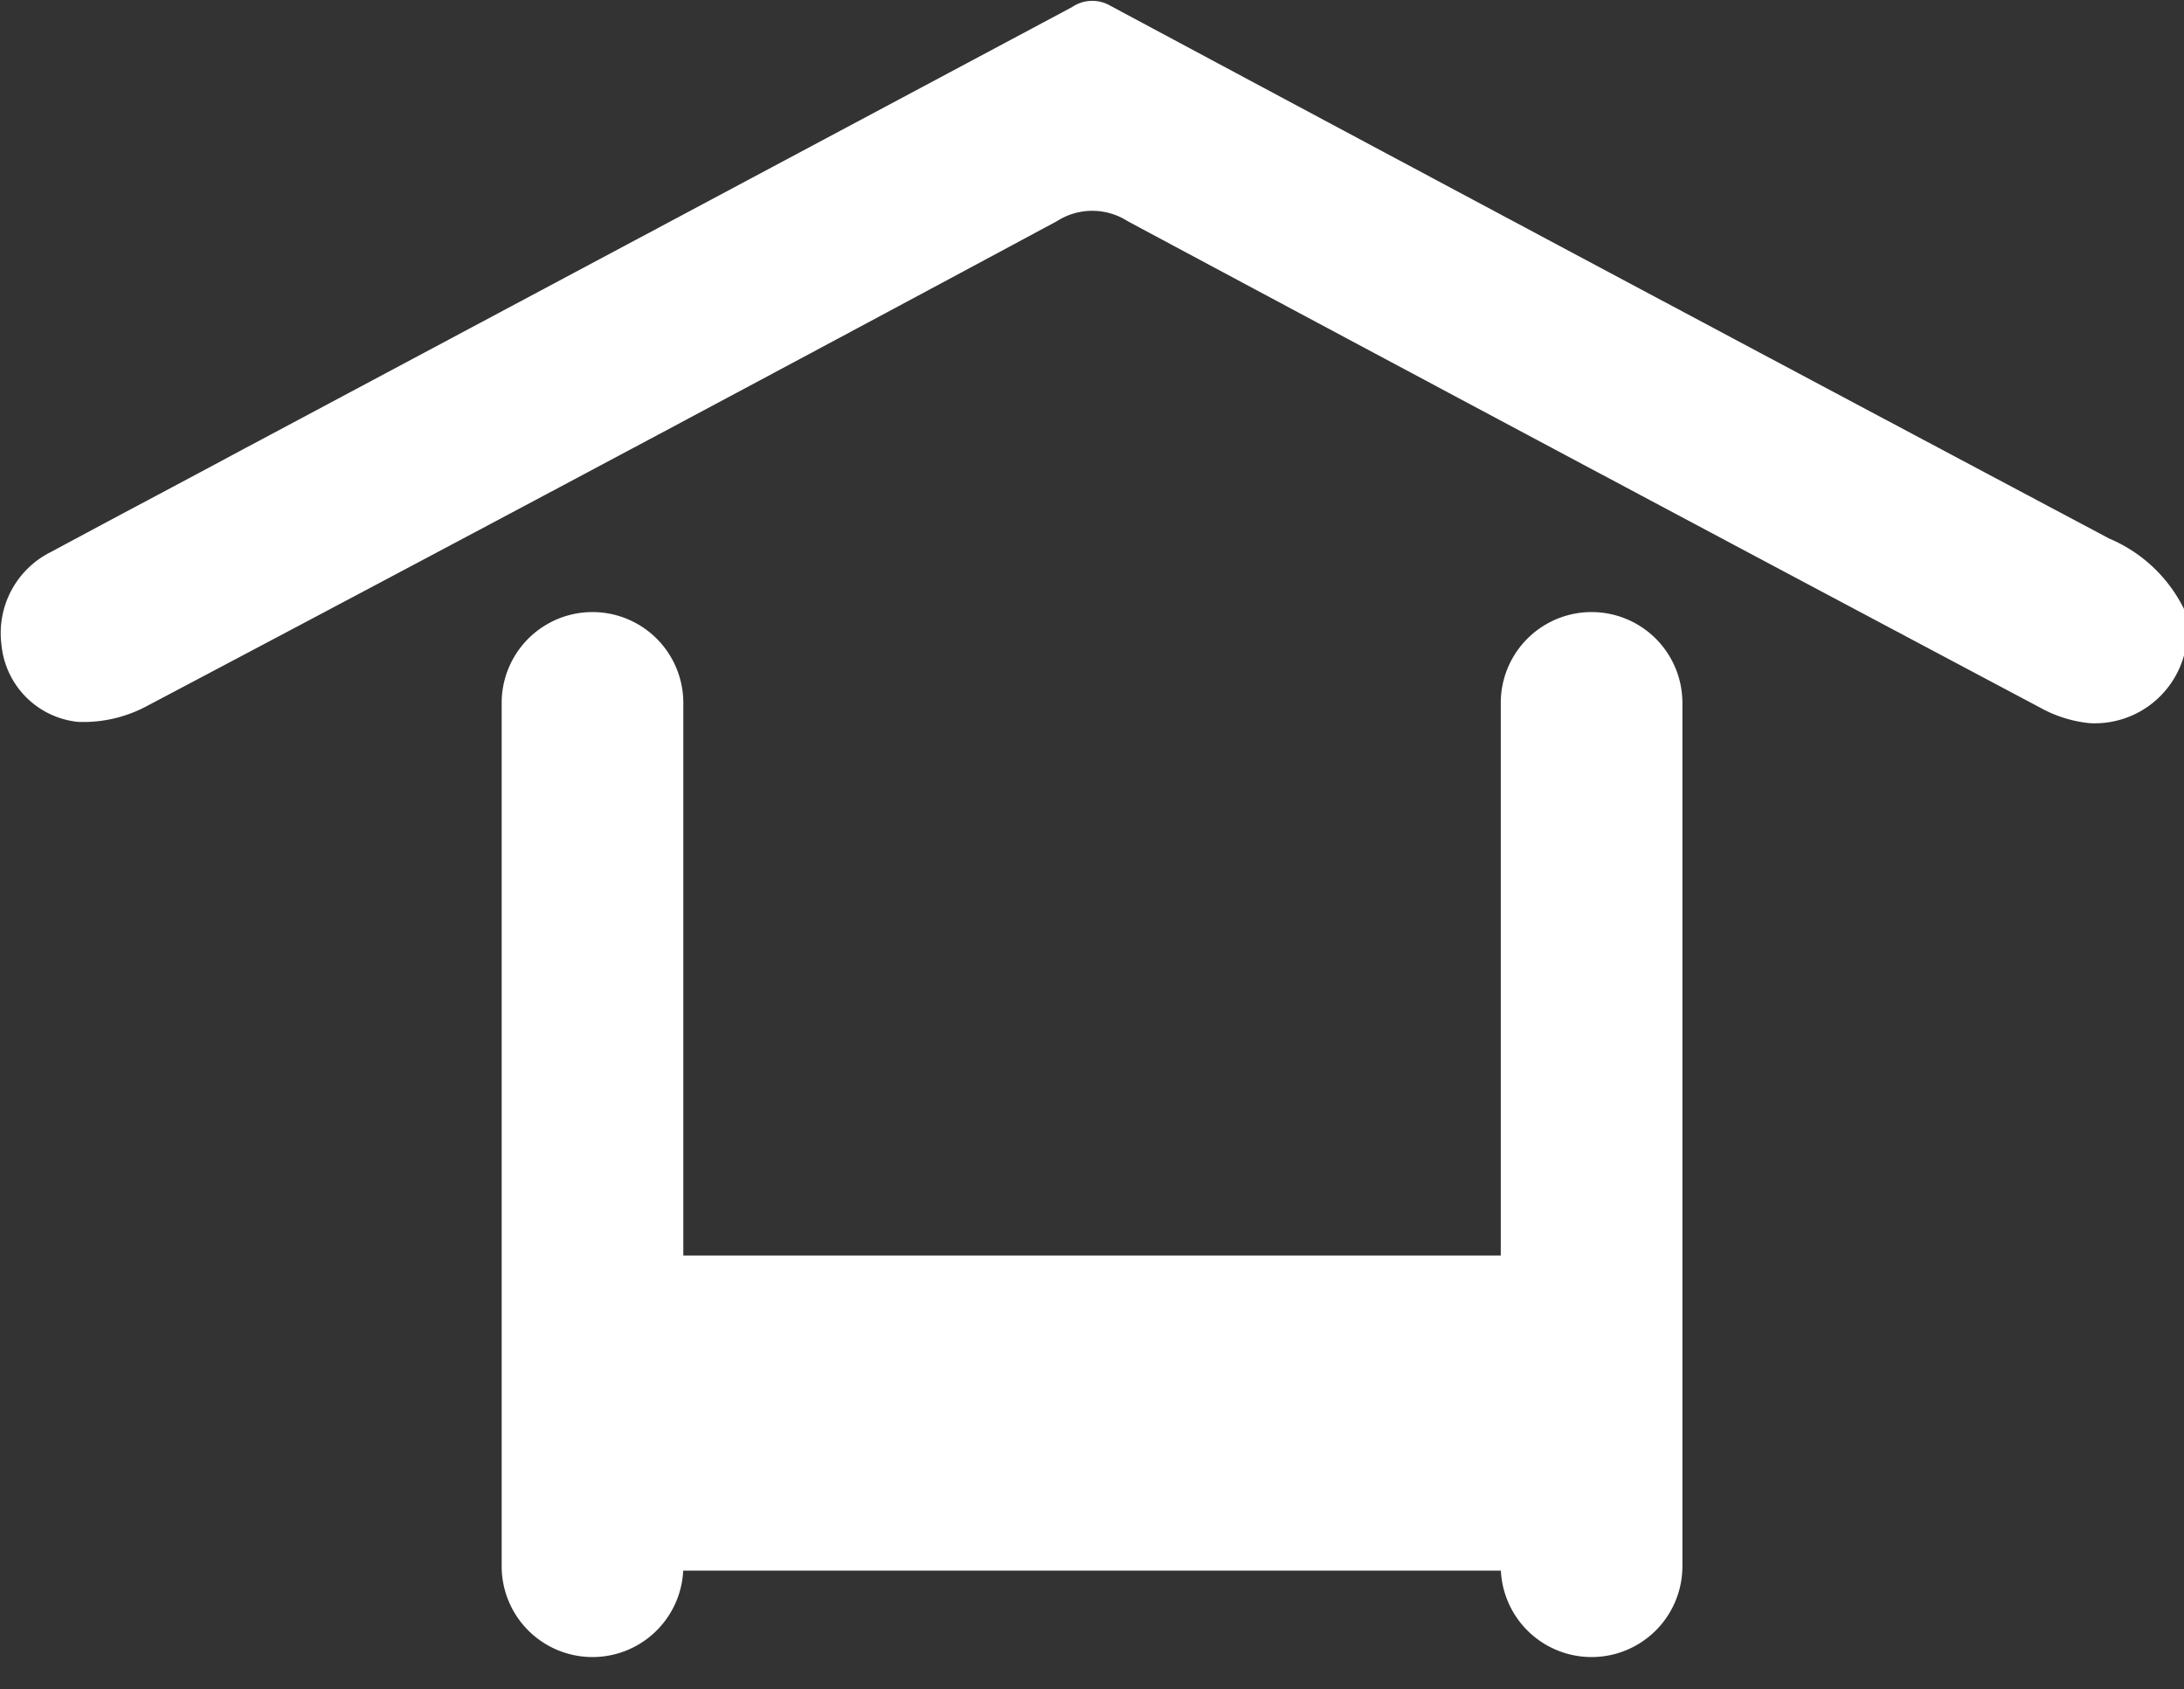
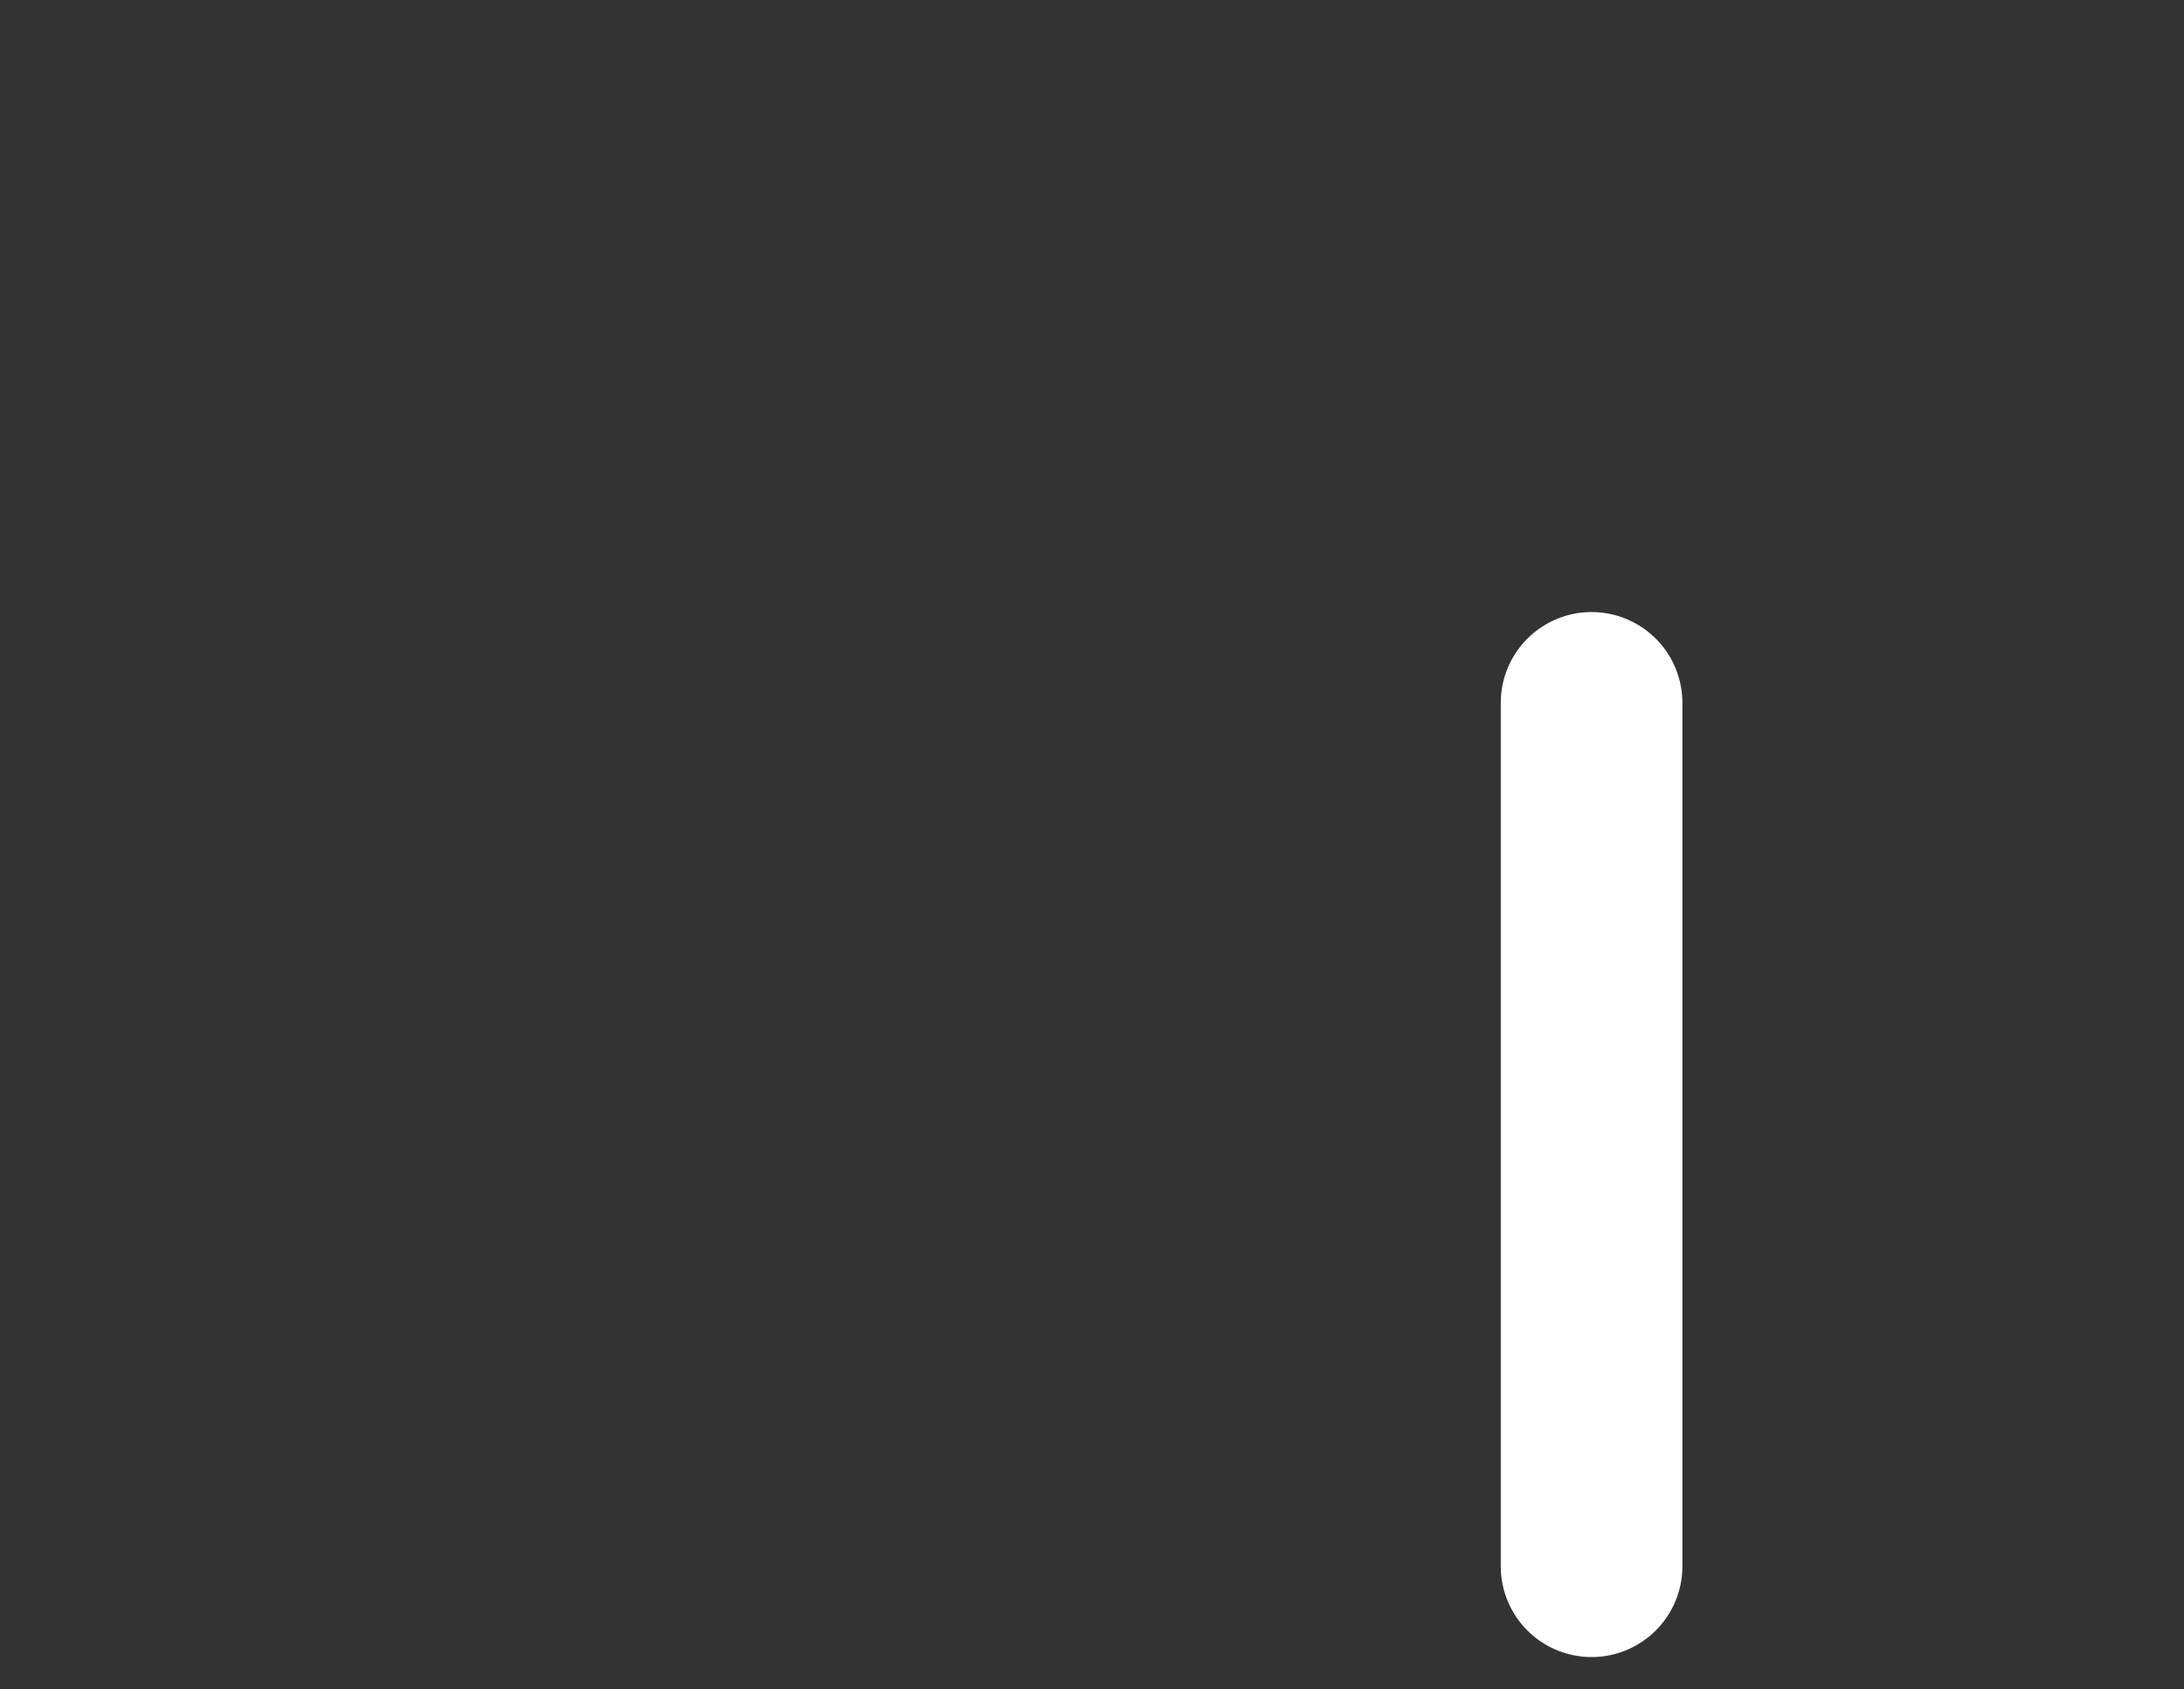
<svg xmlns="http://www.w3.org/2000/svg" width="27.727" height="21.441" viewBox="0 0 27.727 21.441">
  <rect x="0" y="0" width="27.727" height="21.441" fill="#333333" stroke="none" />
  <g id="Pavilion" transform="translate(-940.848 -125.064)">
    <g id="Gazeebo" transform="translate(940.848 125.064)">
      <g id="Group_2305" data-name="Group 2305" transform="translate(0 0)">
-         <path id="Path_25068" data-name="Path 25068" d="M43.463,22.683a1.175,1.175,0,0,1-1.2.86,1.631,1.631,0,0,1-.632-.2q-5.793-3.074-11.578-6.171a.832.832,0,0,0-.9,0q-5.769,3.1-11.554,6.155a1.707,1.707,0,0,1-.872.2,1.087,1.087,0,0,1-.972-.976,1.15,1.15,0,0,1,.636-1.185c.816-.44,1.637-.872,2.457-1.313q5.253-2.8,10.5-5.6a.456.456,0,0,1,.492-.012q6.333,3.392,12.674,6.759a1.867,1.867,0,0,1,.952.9v.6Z" transform="translate(-15.736 -14.364)" fill="#fff" />
-         <path id="Line_8" data-name="Line 8" d="M-2.5,10.562s0-.552,0-1.232v-10.6c0-.681,0-1.232,0-1.232s0,.552,0,1.232V9.33C-2.5,10.011-2.5,10.562-2.5,10.562Z" transform="translate(7.547 10.386)" fill="#fff" />
-         <path id="Line_9" data-name="Line 9" d="M-2.5,11.055s0-.552,0-1.232V-1.268c0-.681,0-1.232,0-1.232s0,.552,0,1.232V9.823C-2.5,10.5-2.5,11.055-2.5,11.055Z" transform="translate(21.842 10.386)" fill="#fff" />
-         <path id="Line_51" data-name="Line 51" d="M.153,12.264A1.153,1.153,0,0,1-1,11.111V.153a1.153,1.153,0,1,1,2.306,0V11.111A1.153,1.153,0,0,1,.153,12.264Z" transform="translate(7.369 8.769)" fill="#fff" />
        <path id="Line_52" data-name="Line 52" d="M.153,12.264A1.153,1.153,0,0,1-1,11.111V.153a1.153,1.153,0,1,1,2.306,0V11.111A1.153,1.153,0,0,1,.153,12.264Z" transform="translate(20.053 8.769)" fill="#fff" />
      </g>
    </g>
-     <rect id="Rectangle_3804" data-name="Rectangle 3804" width="14" height="4" transform="translate(948 141)" fill="#fff" />
  </g>
</svg>